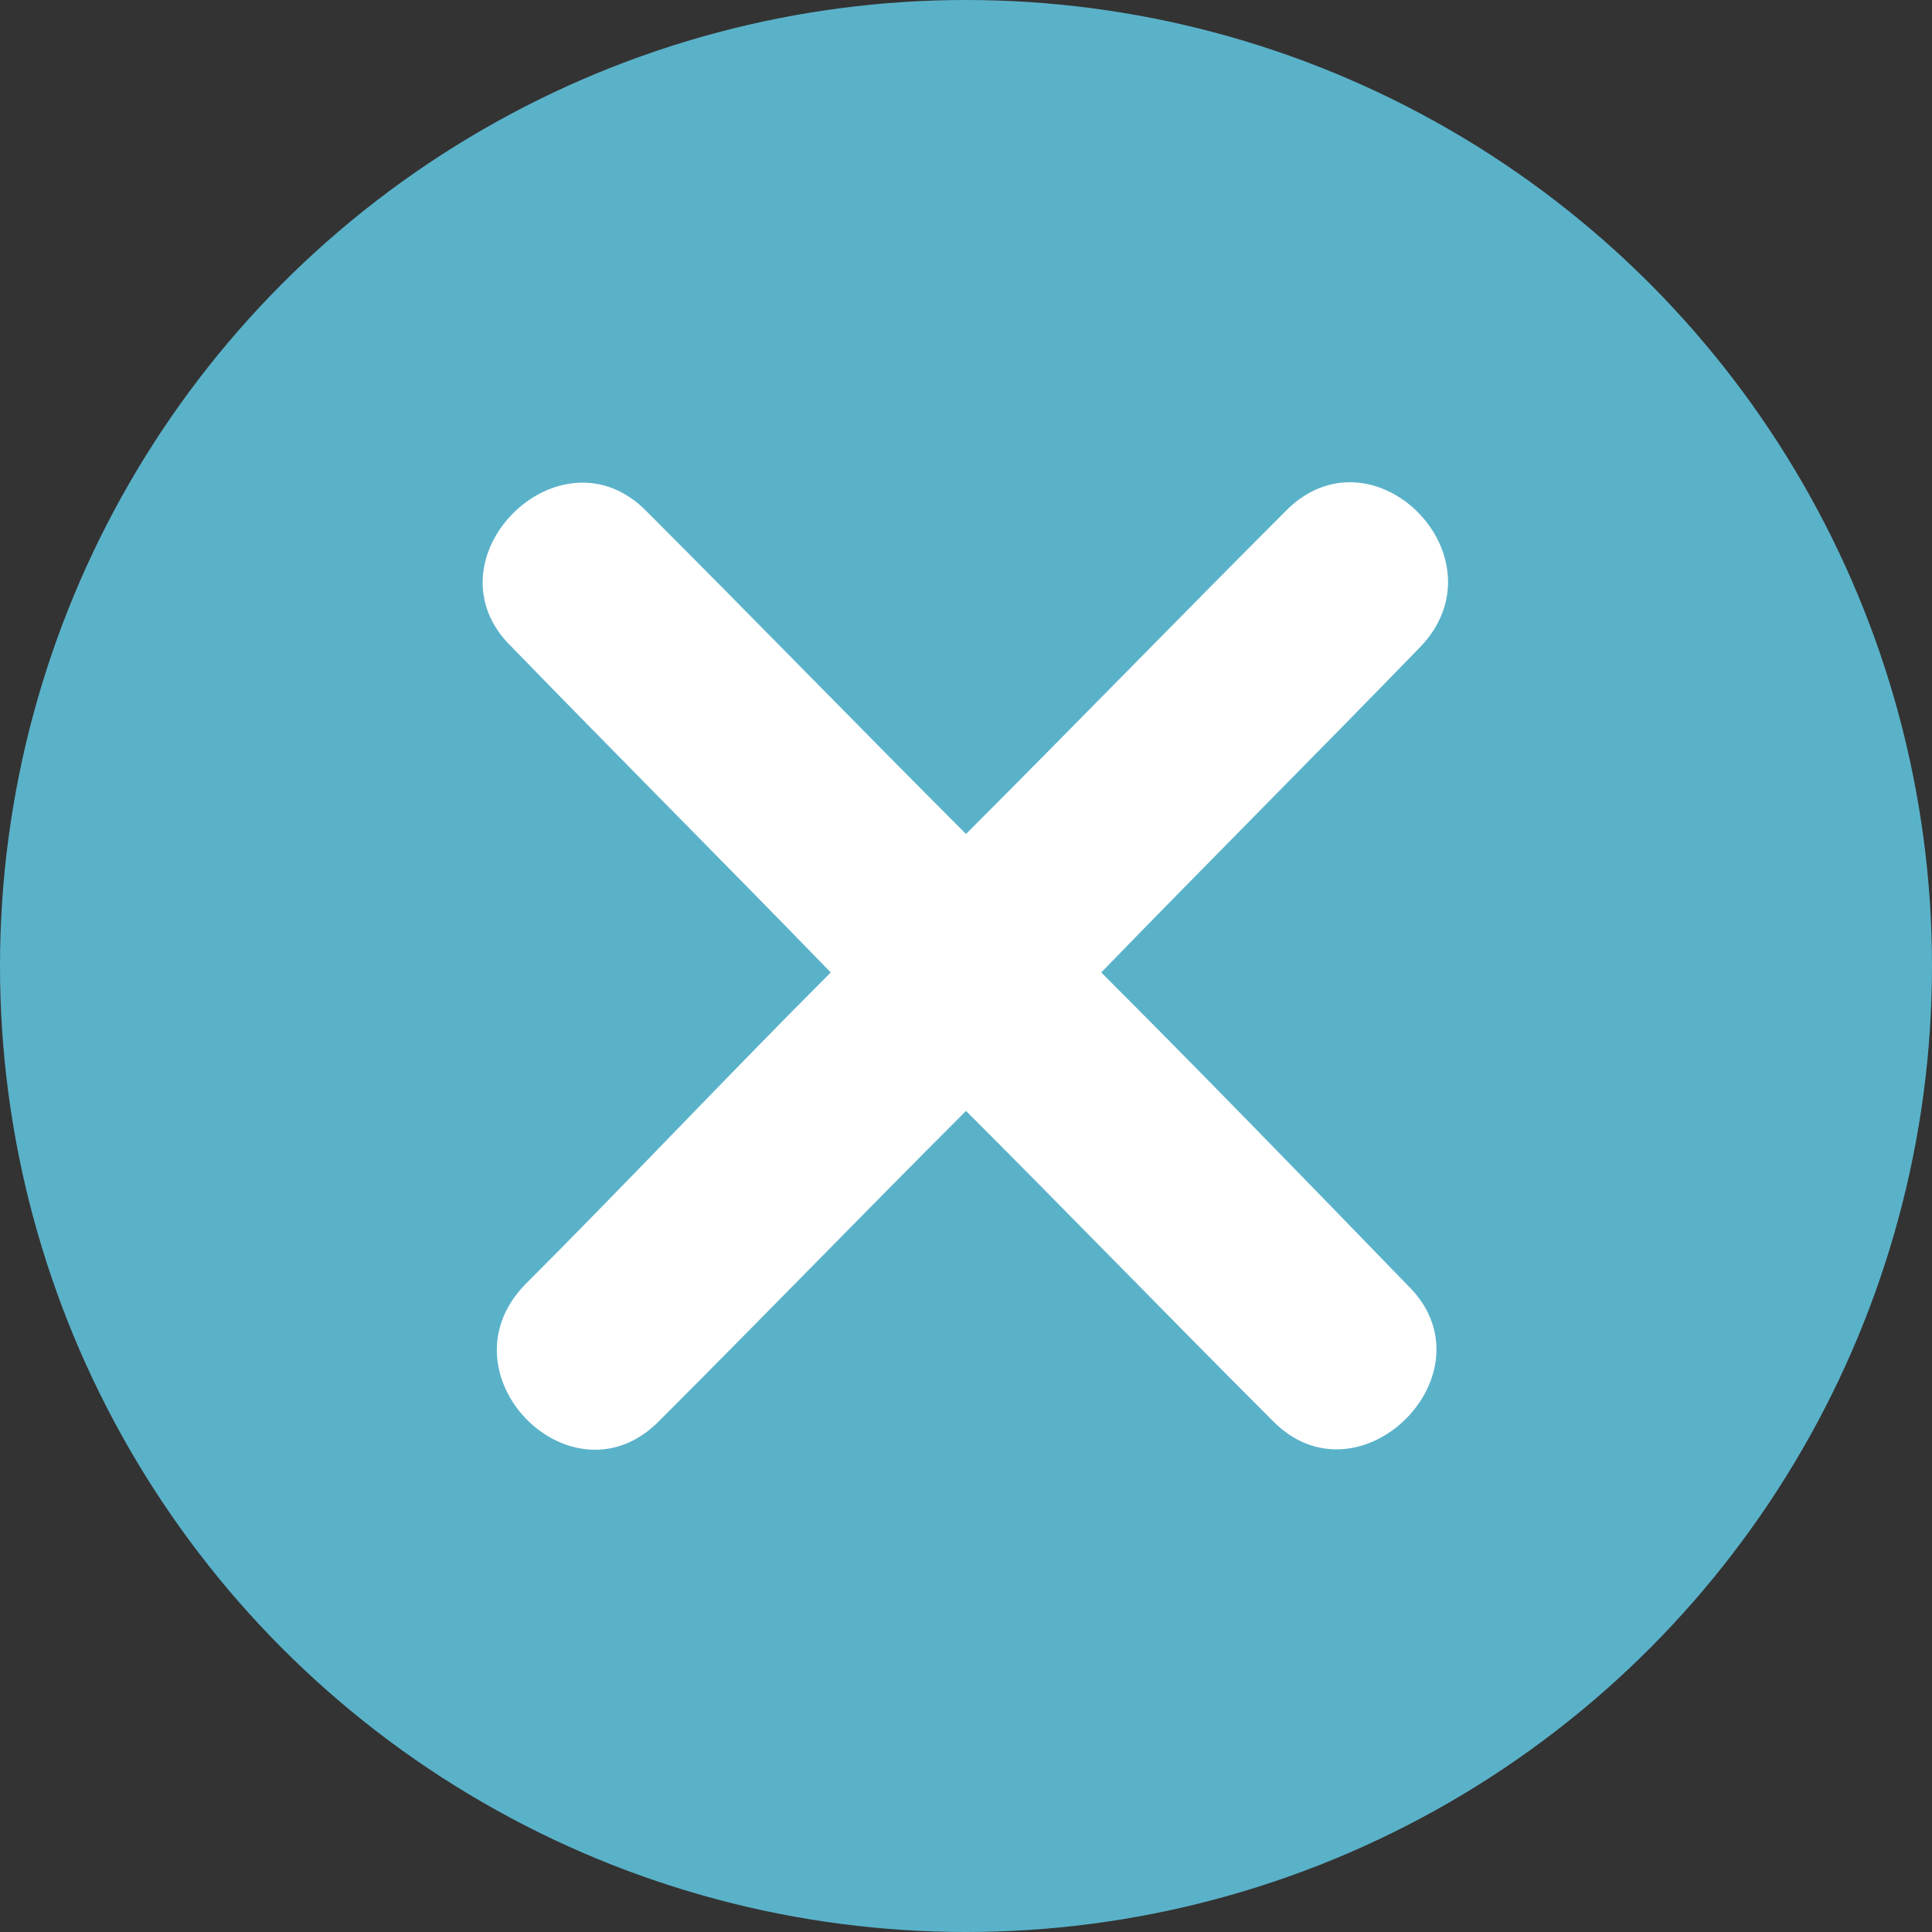
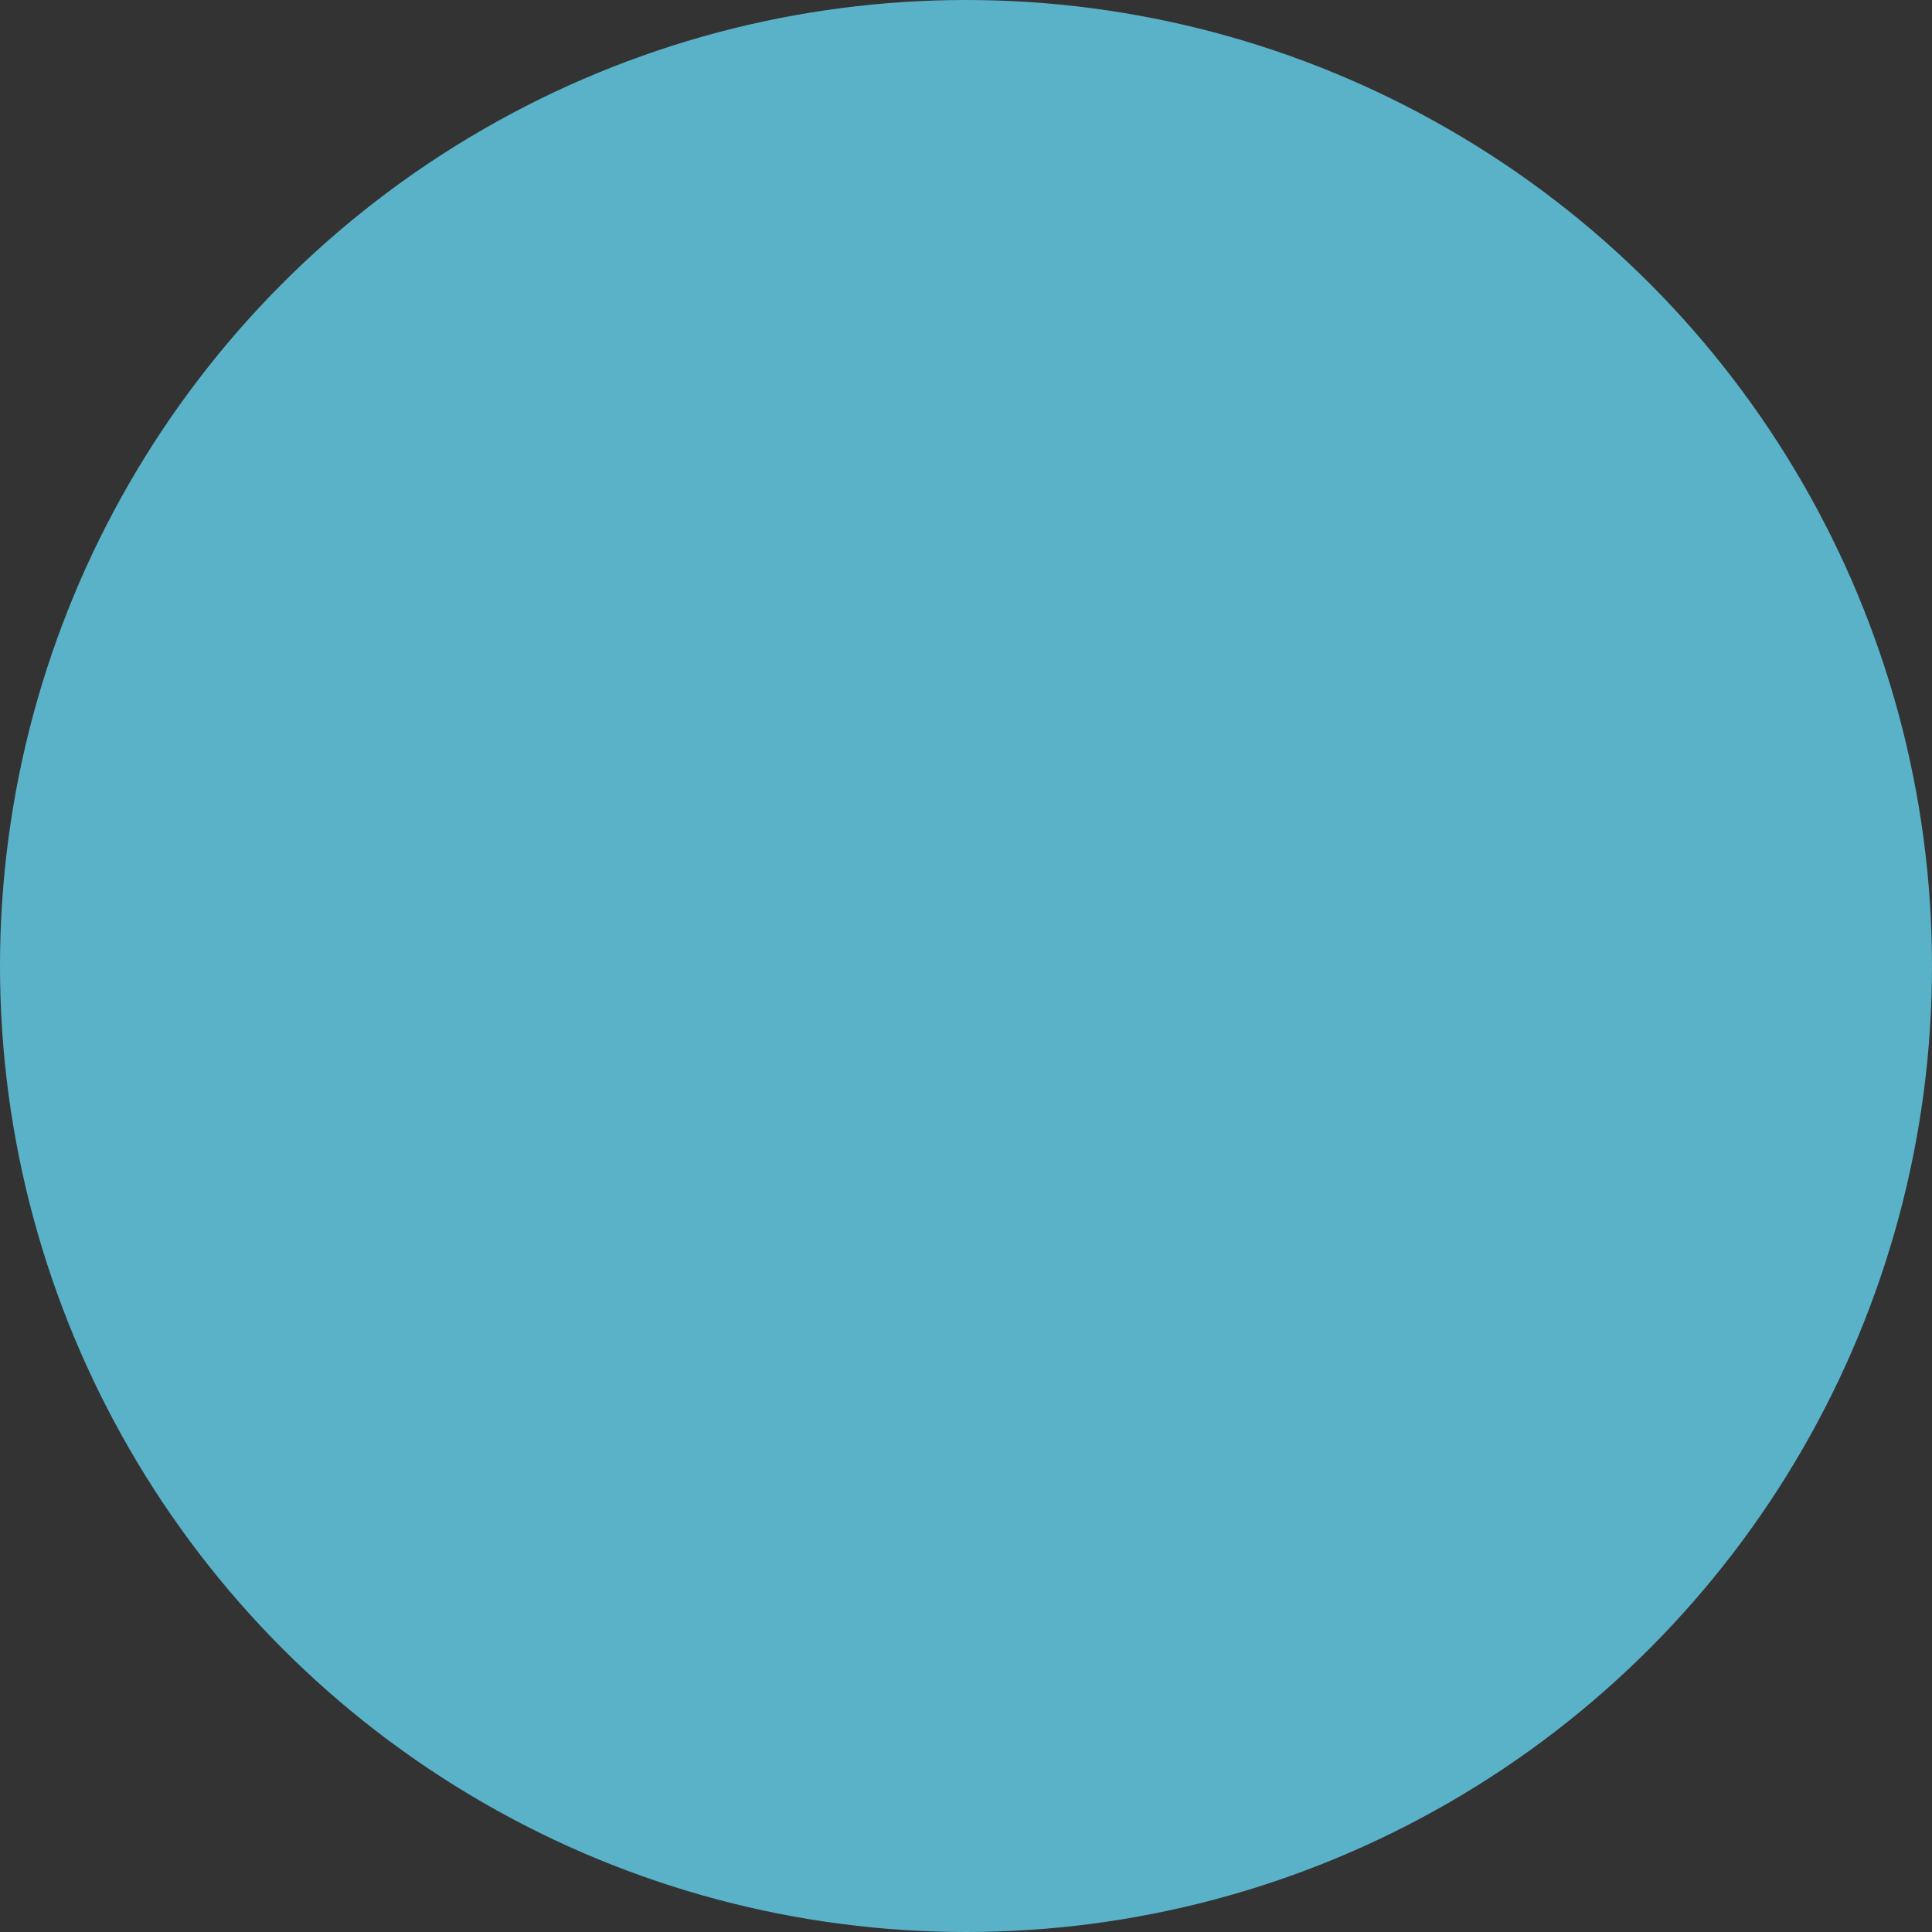
<svg xmlns="http://www.w3.org/2000/svg" version="1.1" id="Layer_1" x="0px" y="0px" viewBox="0 0 60 60" style="enable-background:new 0 0 60 60;" xml:space="preserve" width="60" height="60">
  <rect x="0" y="0" width="60" height="60" fill="#333333" stroke="none" />
  <style type="text/css">
	.st0{fill:#5AB2C9;}
	.st1{fill:#FFFFFF;}
</style>
  <g>
    <circle class="st0" cx="30" cy="30" r="30" />
  </g>
-   <path class="st1" d="M34.2,30.2c3.3-3.4,6.6-6.7,9.9-10.1c2.7-2.8-1.5-7-4.2-4.2c-3.3,3.3-6.6,6.7-9.9,10c-3.3-3.3-6.6-6.7-9.9-10  c-2.7-2.8-7,1.5-4.2,4.2c3.3,3.4,6.6,6.7,9.9,10.1c-3.2,3.2-6.3,6.5-9.5,9.7c-2.7,2.8,1.5,7,4.2,4.2c3.2-3.2,6.3-6.4,9.5-9.6  c3.2,3.2,6.3,6.4,9.5,9.6c2.7,2.8,7-1.5,4.2-4.2C40.6,36.7,37.4,33.4,34.2,30.2z" />
</svg>